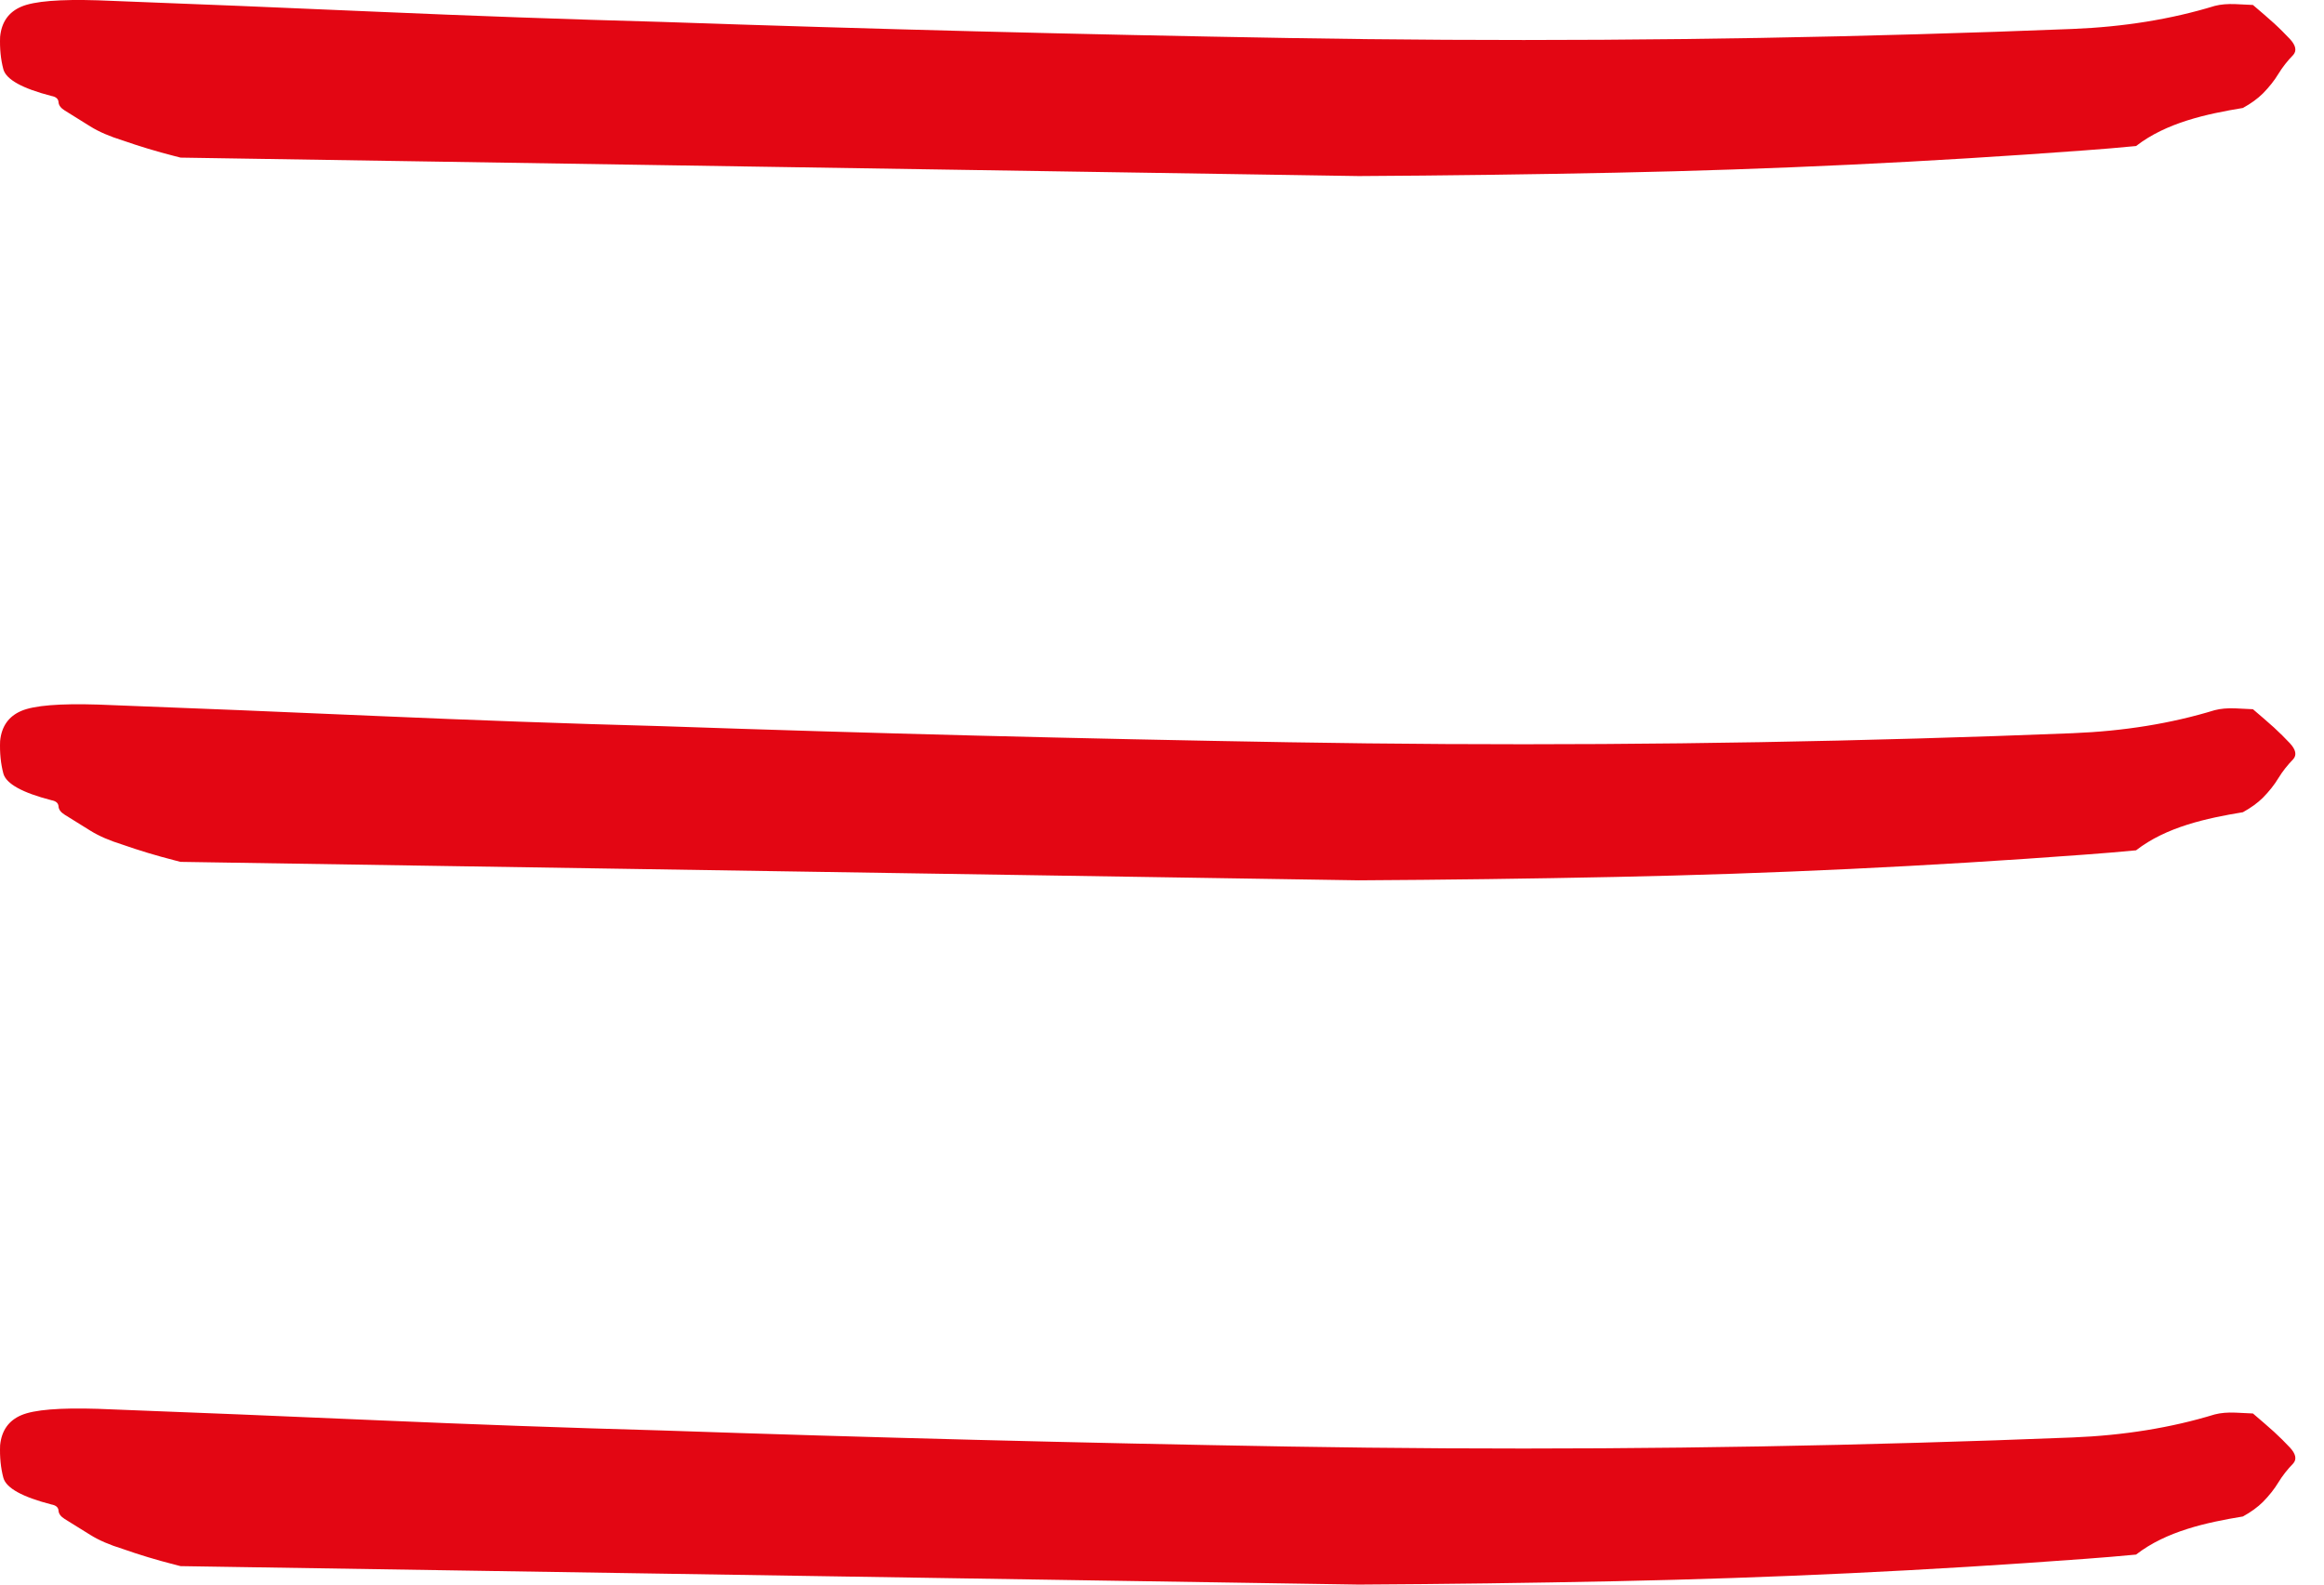
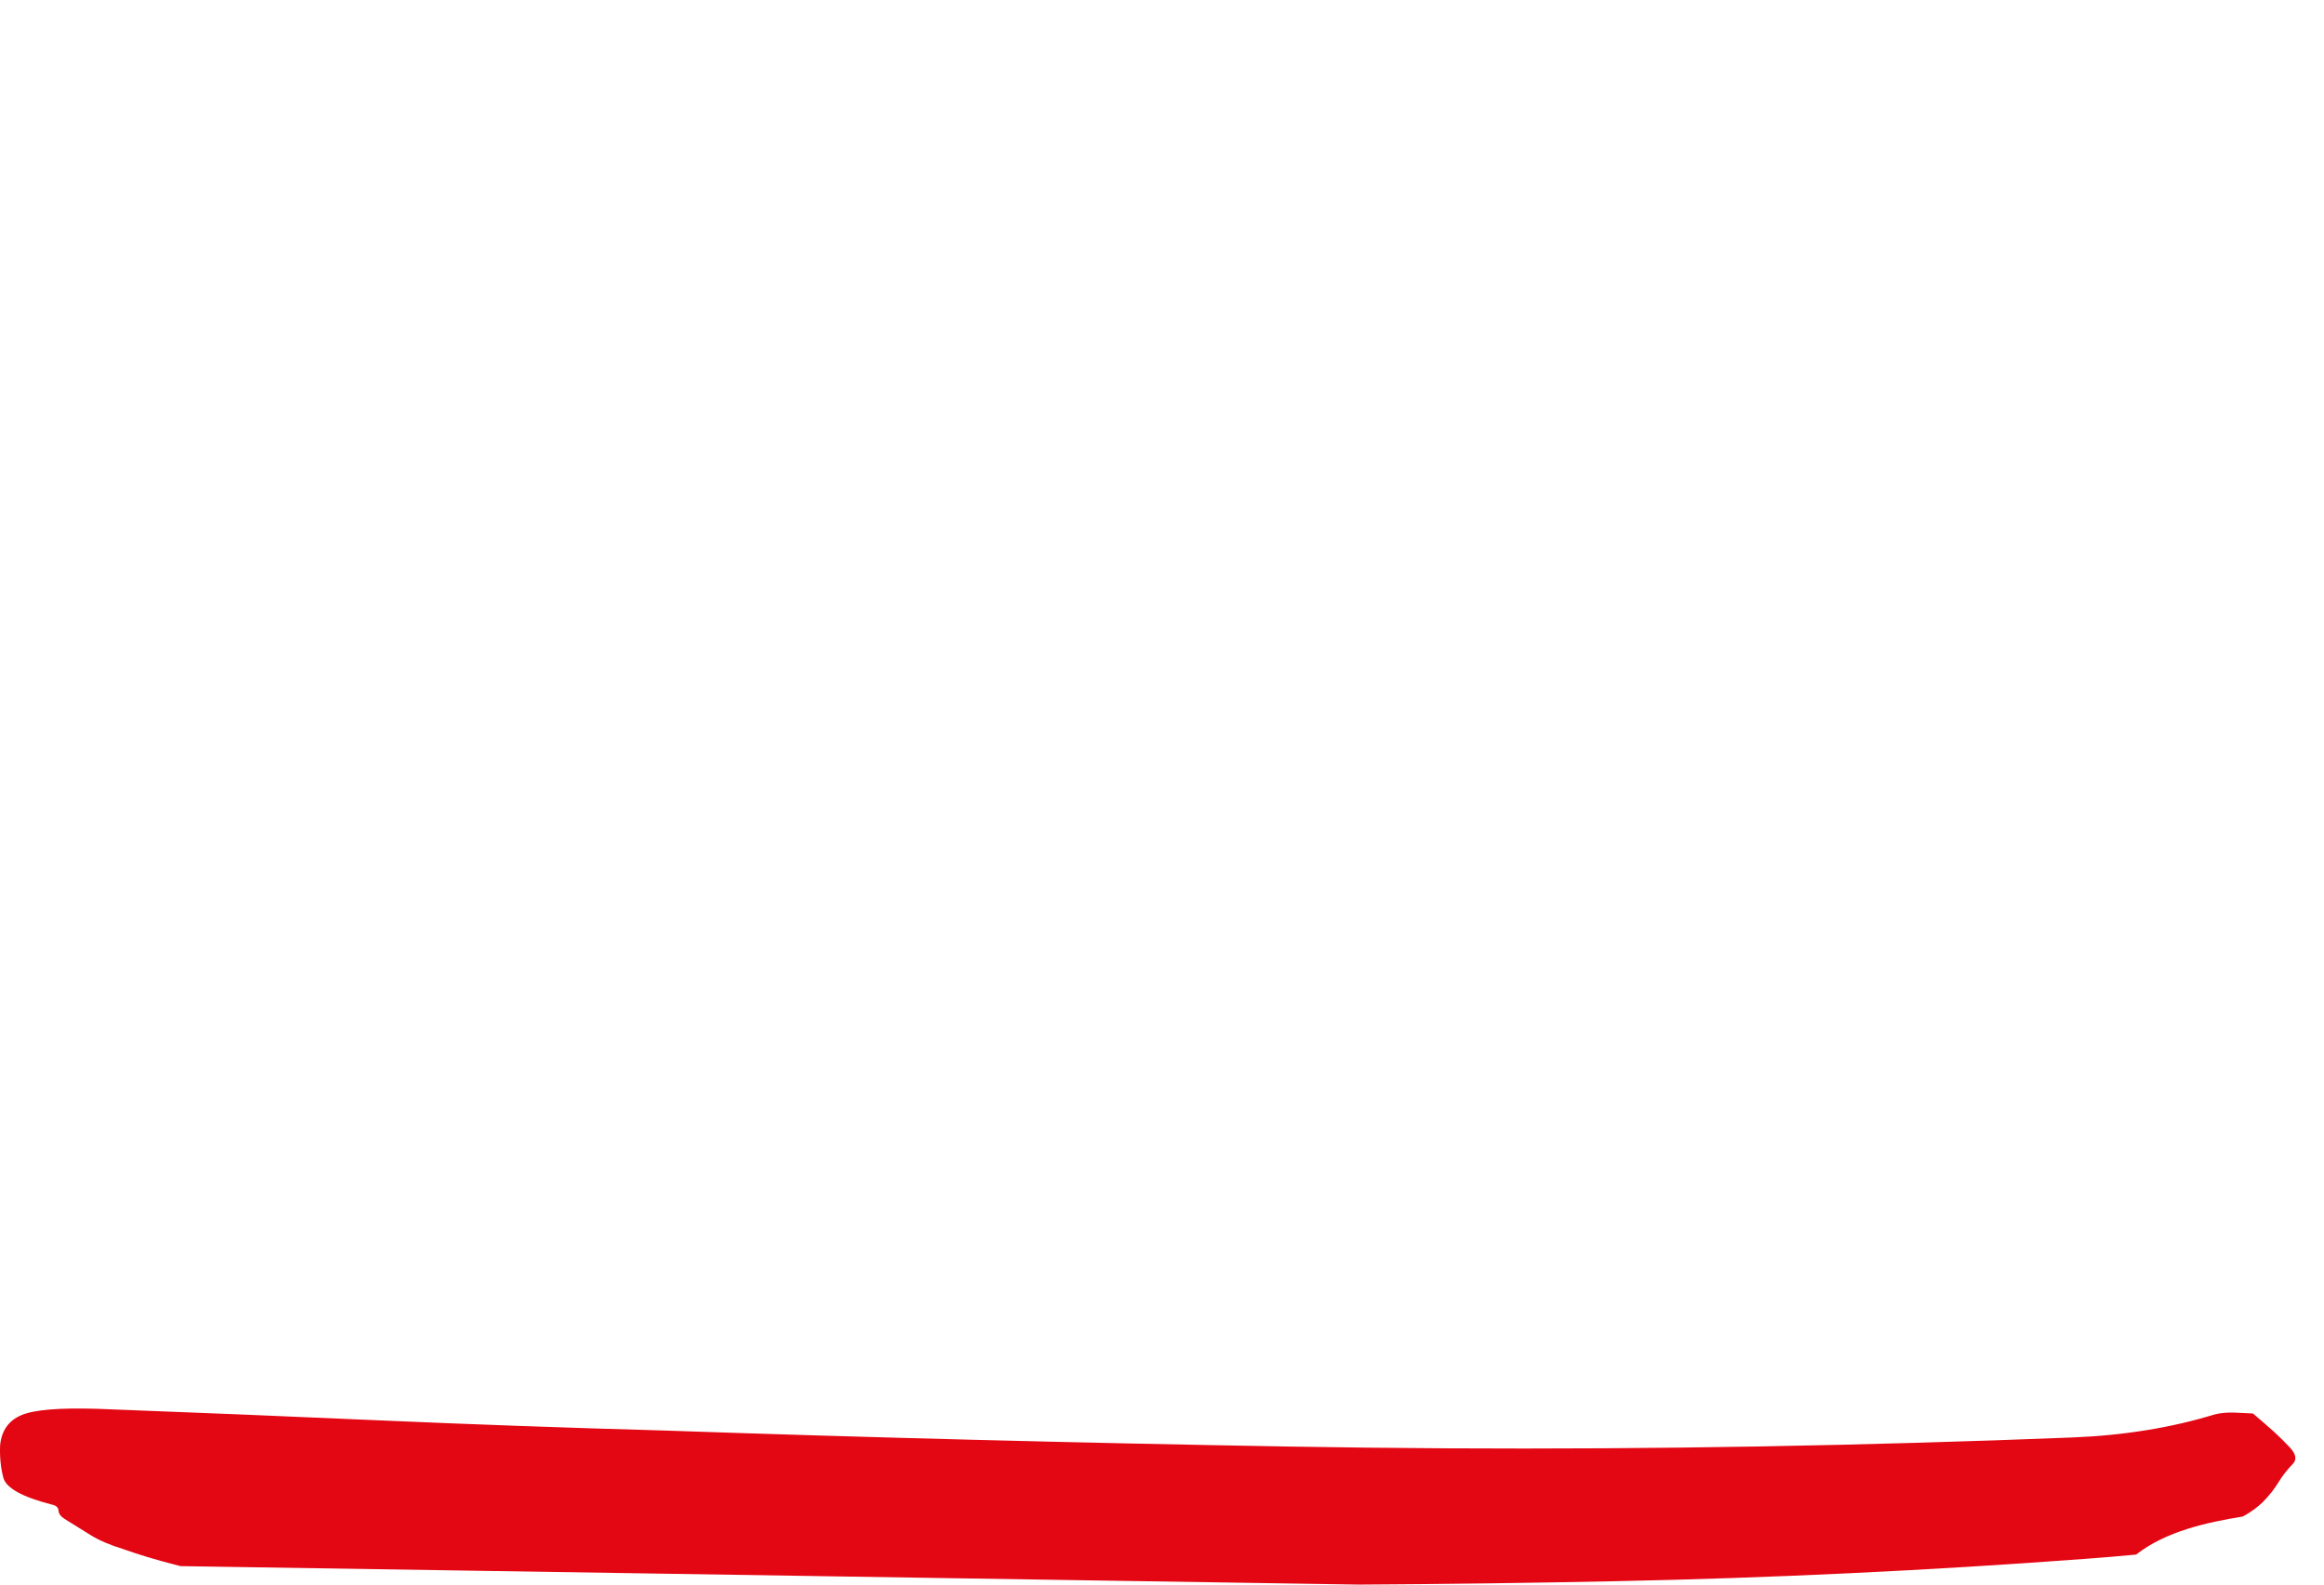
<svg xmlns="http://www.w3.org/2000/svg" width="66" height="45" viewBox="0 0 66 45" fill="none">
-   <path fill-rule="evenodd" clip-rule="evenodd" d="M5.127 4.476L38.59 5C41.033 4.986 43.463 4.954 45.882 4.904C50.316 4.813 54.756 4.602 59.208 4.27C59.694 4.235 60.179 4.194 60.663 4.147C61.52 3.482 62.666 3.236 63.697 3.066C63.926 2.94 64.116 2.802 64.267 2.652C64.441 2.474 64.591 2.288 64.706 2.096C64.822 1.906 64.964 1.727 65.127 1.559C65.23 1.442 65.201 1.29 65.032 1.108C64.894 0.963 64.747 0.813 64.579 0.66C64.411 0.508 64.211 0.336 63.982 0.141L63.817 0.133L63.817 0.133C63.726 0.129 63.616 0.123 63.486 0.117C63.265 0.108 63.067 0.123 62.896 0.168C61.659 0.547 60.311 0.764 58.861 0.822C57.41 0.88 55.936 0.931 54.443 0.973C48.474 1.147 42.53 1.181 36.599 1.08C30.669 0.978 24.736 0.827 18.792 0.622C16.082 0.548 13.407 0.451 10.764 0.336C8.126 0.22 5.463 0.111 2.784 0.009C1.694 -0.025 0.97 0.034 0.608 0.188C0.246 0.341 0.044 0.626 0.003 1.044C-0.01 1.376 0.02 1.686 0.097 1.973C0.181 2.26 0.631 2.511 1.46 2.725C1.59 2.749 1.655 2.806 1.662 2.899C1.667 2.99 1.728 3.069 1.837 3.137C2.079 3.287 2.323 3.439 2.566 3.591C2.809 3.743 3.114 3.873 3.483 3.988C3.948 4.151 4.436 4.299 4.956 4.432L5.127 4.476Z" fill="#E30613" />
  <path fill-rule="evenodd" clip-rule="evenodd" d="M5.127 44.476L38.59 45C41.033 44.986 43.463 44.954 45.882 44.904C50.316 44.813 54.756 44.602 59.208 44.27C59.694 44.235 60.179 44.194 60.663 44.148C61.52 43.482 62.666 43.236 63.697 43.066C63.926 42.94 64.116 42.802 64.267 42.652C64.441 42.474 64.591 42.288 64.706 42.096C64.822 41.906 64.964 41.727 65.127 41.559C65.23 41.442 65.201 41.29 65.032 41.108C64.894 40.962 64.747 40.813 64.579 40.66C64.411 40.508 64.211 40.337 63.982 40.141L63.817 40.133L63.817 40.133C63.726 40.129 63.616 40.123 63.486 40.117C63.265 40.108 63.067 40.123 62.896 40.168C61.659 40.547 60.311 40.764 58.861 40.822C57.41 40.88 55.936 40.931 54.443 40.973C48.474 41.147 42.53 41.181 36.599 41.08C30.669 40.978 24.736 40.827 18.792 40.623C16.082 40.548 13.407 40.451 10.764 40.336C8.126 40.22 5.463 40.111 2.784 40.009C1.694 39.975 0.97 40.034 0.608 40.188C0.246 40.341 0.044 40.626 0.003 41.044C-0.01 41.376 0.02 41.686 0.097 41.973C0.181 42.26 0.631 42.511 1.46 42.725C1.59 42.749 1.655 42.806 1.662 42.899C1.667 42.99 1.728 43.069 1.837 43.137C2.079 43.286 2.323 43.438 2.566 43.59C2.809 43.742 3.114 43.873 3.483 43.987C3.948 44.151 4.436 44.299 4.956 44.432L5.127 44.476Z" fill="#E30613" />
-   <path fill-rule="evenodd" clip-rule="evenodd" d="M5.127 24.476L38.59 25C41.033 24.986 43.463 24.954 45.882 24.904C50.316 24.813 54.756 24.602 59.208 24.27C59.694 24.235 60.179 24.194 60.663 24.148C61.52 23.482 62.666 23.236 63.697 23.066C63.926 22.94 64.116 22.802 64.267 22.652C64.441 22.474 64.591 22.288 64.706 22.096C64.822 21.906 64.964 21.727 65.127 21.559C65.23 21.442 65.201 21.29 65.032 21.108C64.894 20.962 64.747 20.813 64.579 20.66C64.411 20.508 64.211 20.337 63.982 20.141L63.817 20.133L63.817 20.133C63.726 20.128 63.616 20.123 63.486 20.117C63.265 20.108 63.067 20.123 62.896 20.168C61.659 20.547 60.311 20.764 58.861 20.822C57.41 20.88 55.936 20.931 54.443 20.973C48.474 21.146 42.53 21.181 36.599 21.079C30.669 20.978 24.736 20.827 18.792 20.622C16.082 20.549 13.407 20.451 10.764 20.336C8.126 20.22 5.463 20.111 2.784 20.009C1.694 19.975 0.97 20.034 0.608 20.188C0.246 20.341 0.044 20.626 0.003 21.044C-0.01 21.376 0.02 21.686 0.097 21.973C0.181 22.26 0.631 22.511 1.46 22.725C1.59 22.749 1.655 22.806 1.662 22.899C1.667 22.99 1.728 23.069 1.837 23.137C2.079 23.287 2.323 23.439 2.566 23.59C2.809 23.742 3.114 23.873 3.483 23.988C3.948 24.151 4.436 24.299 4.956 24.432L5.127 24.476Z" fill="#E30613" />
</svg>